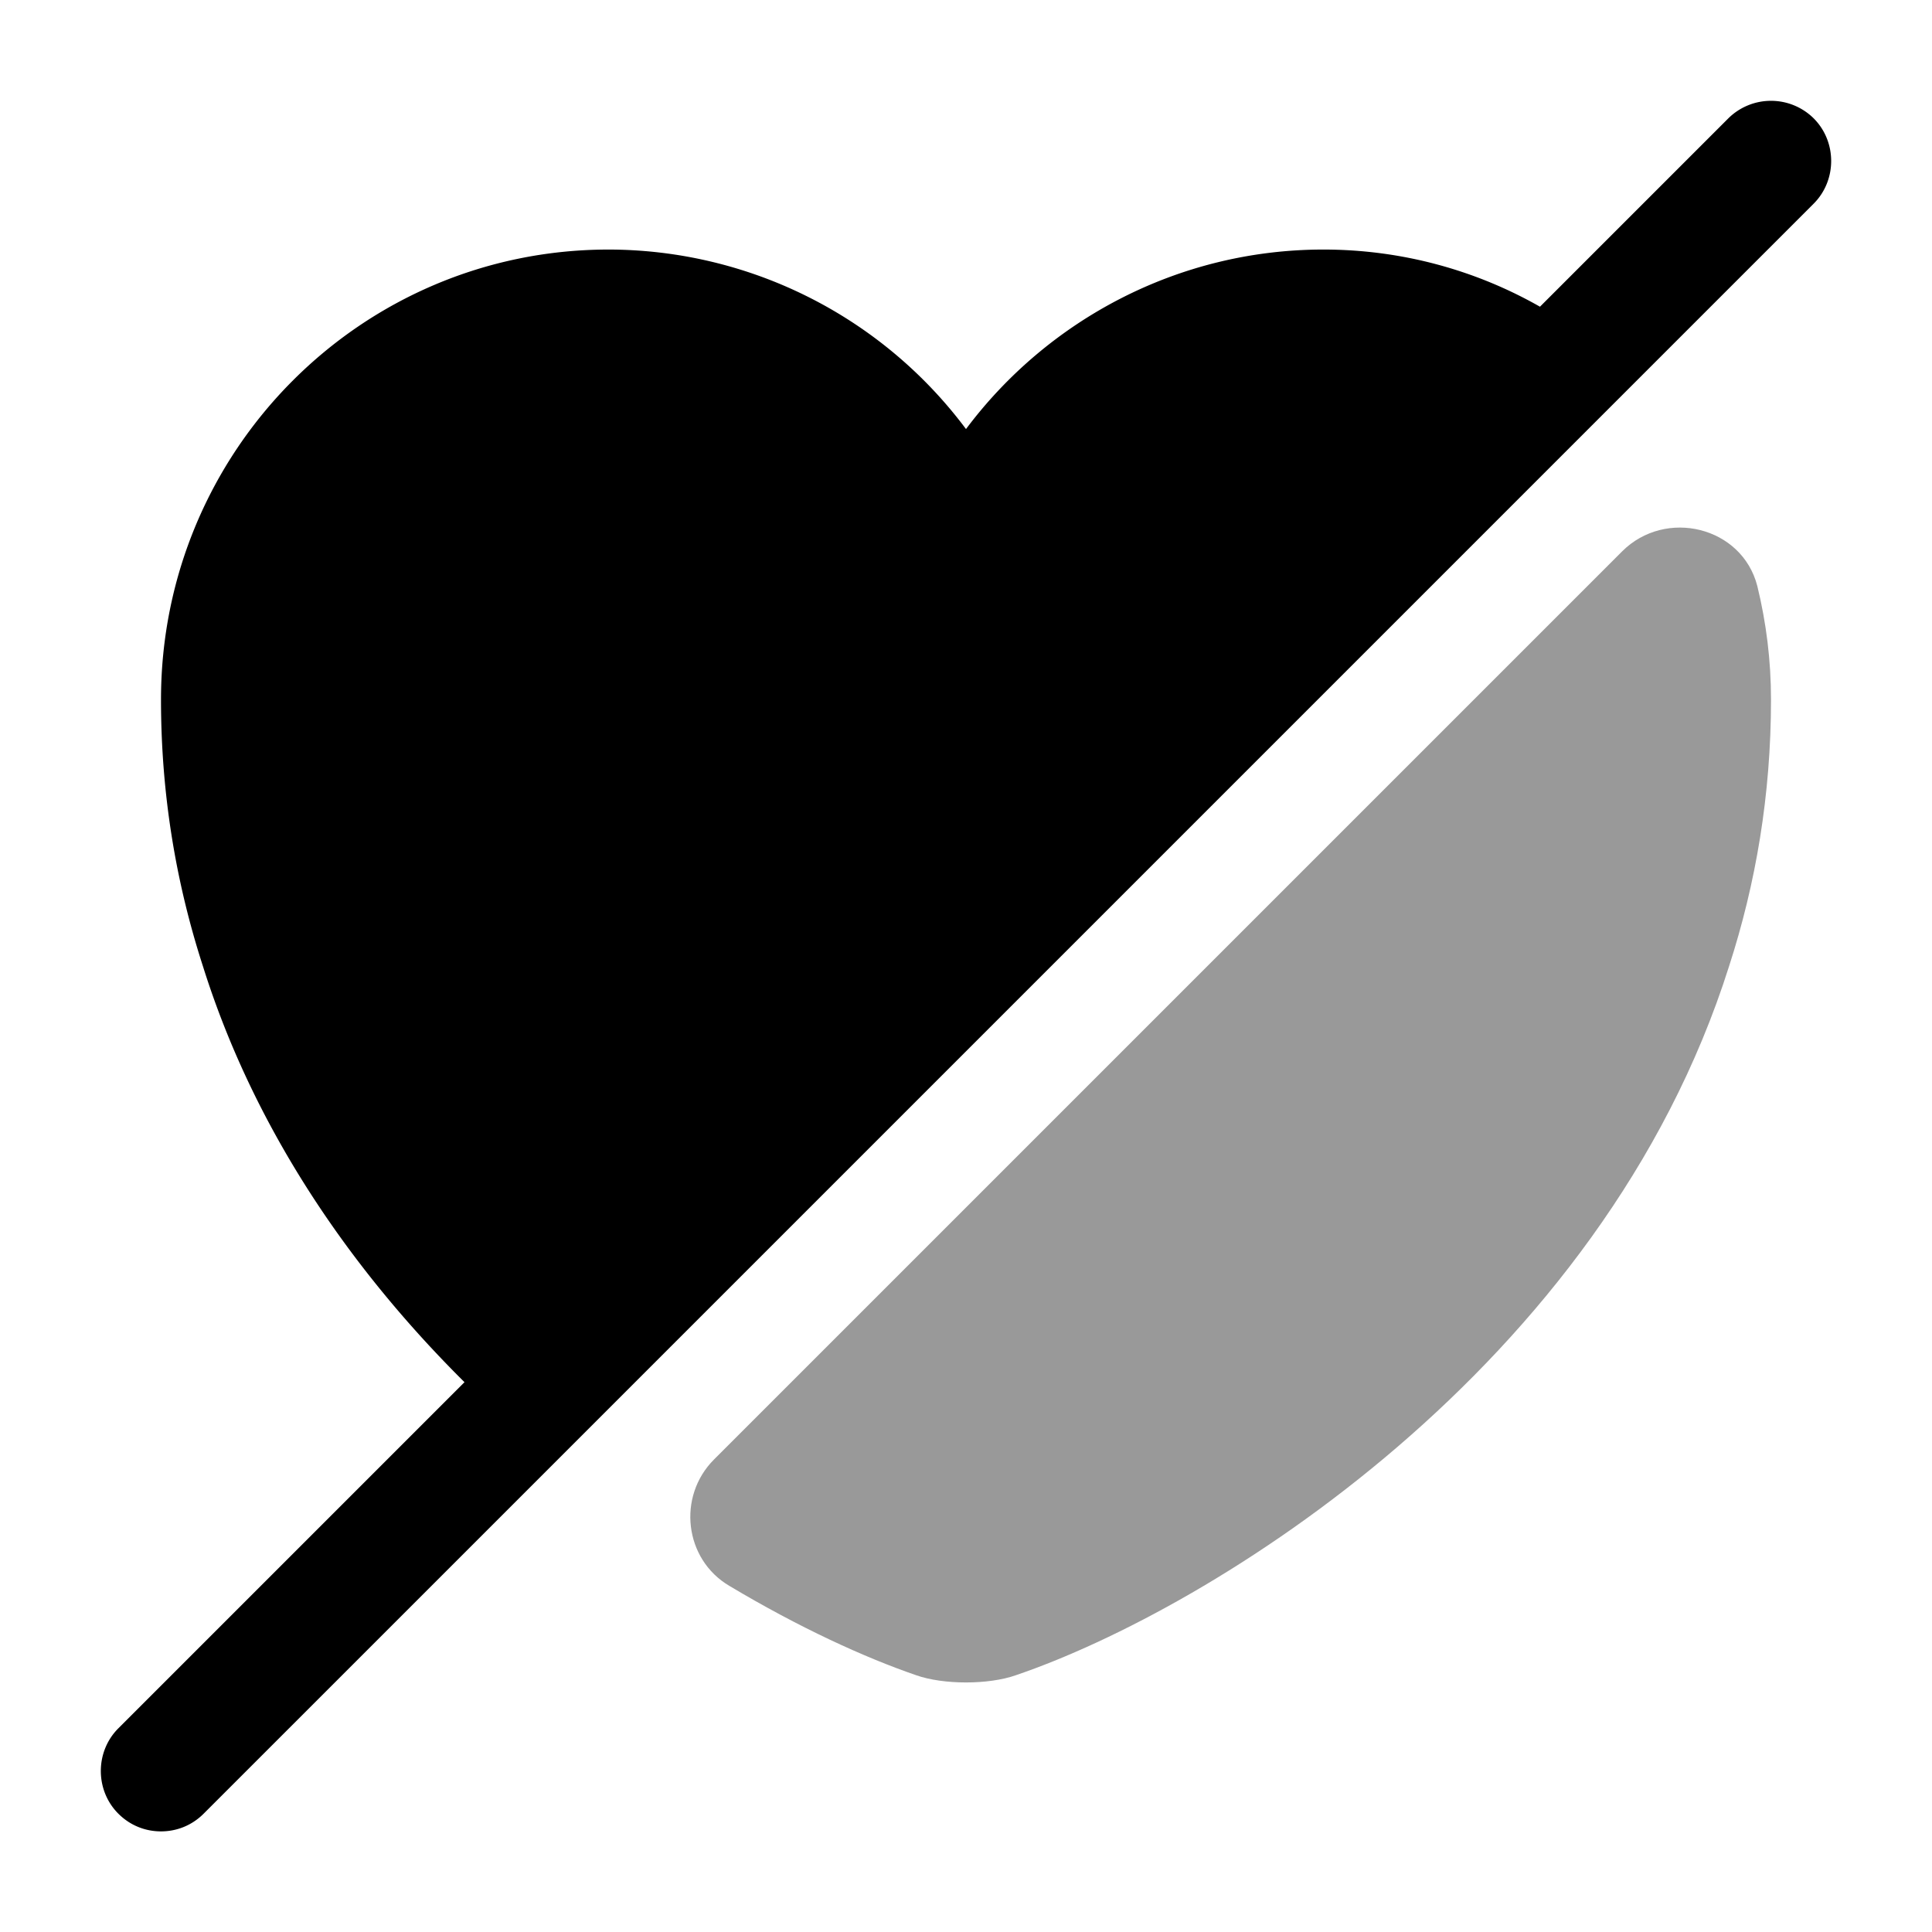
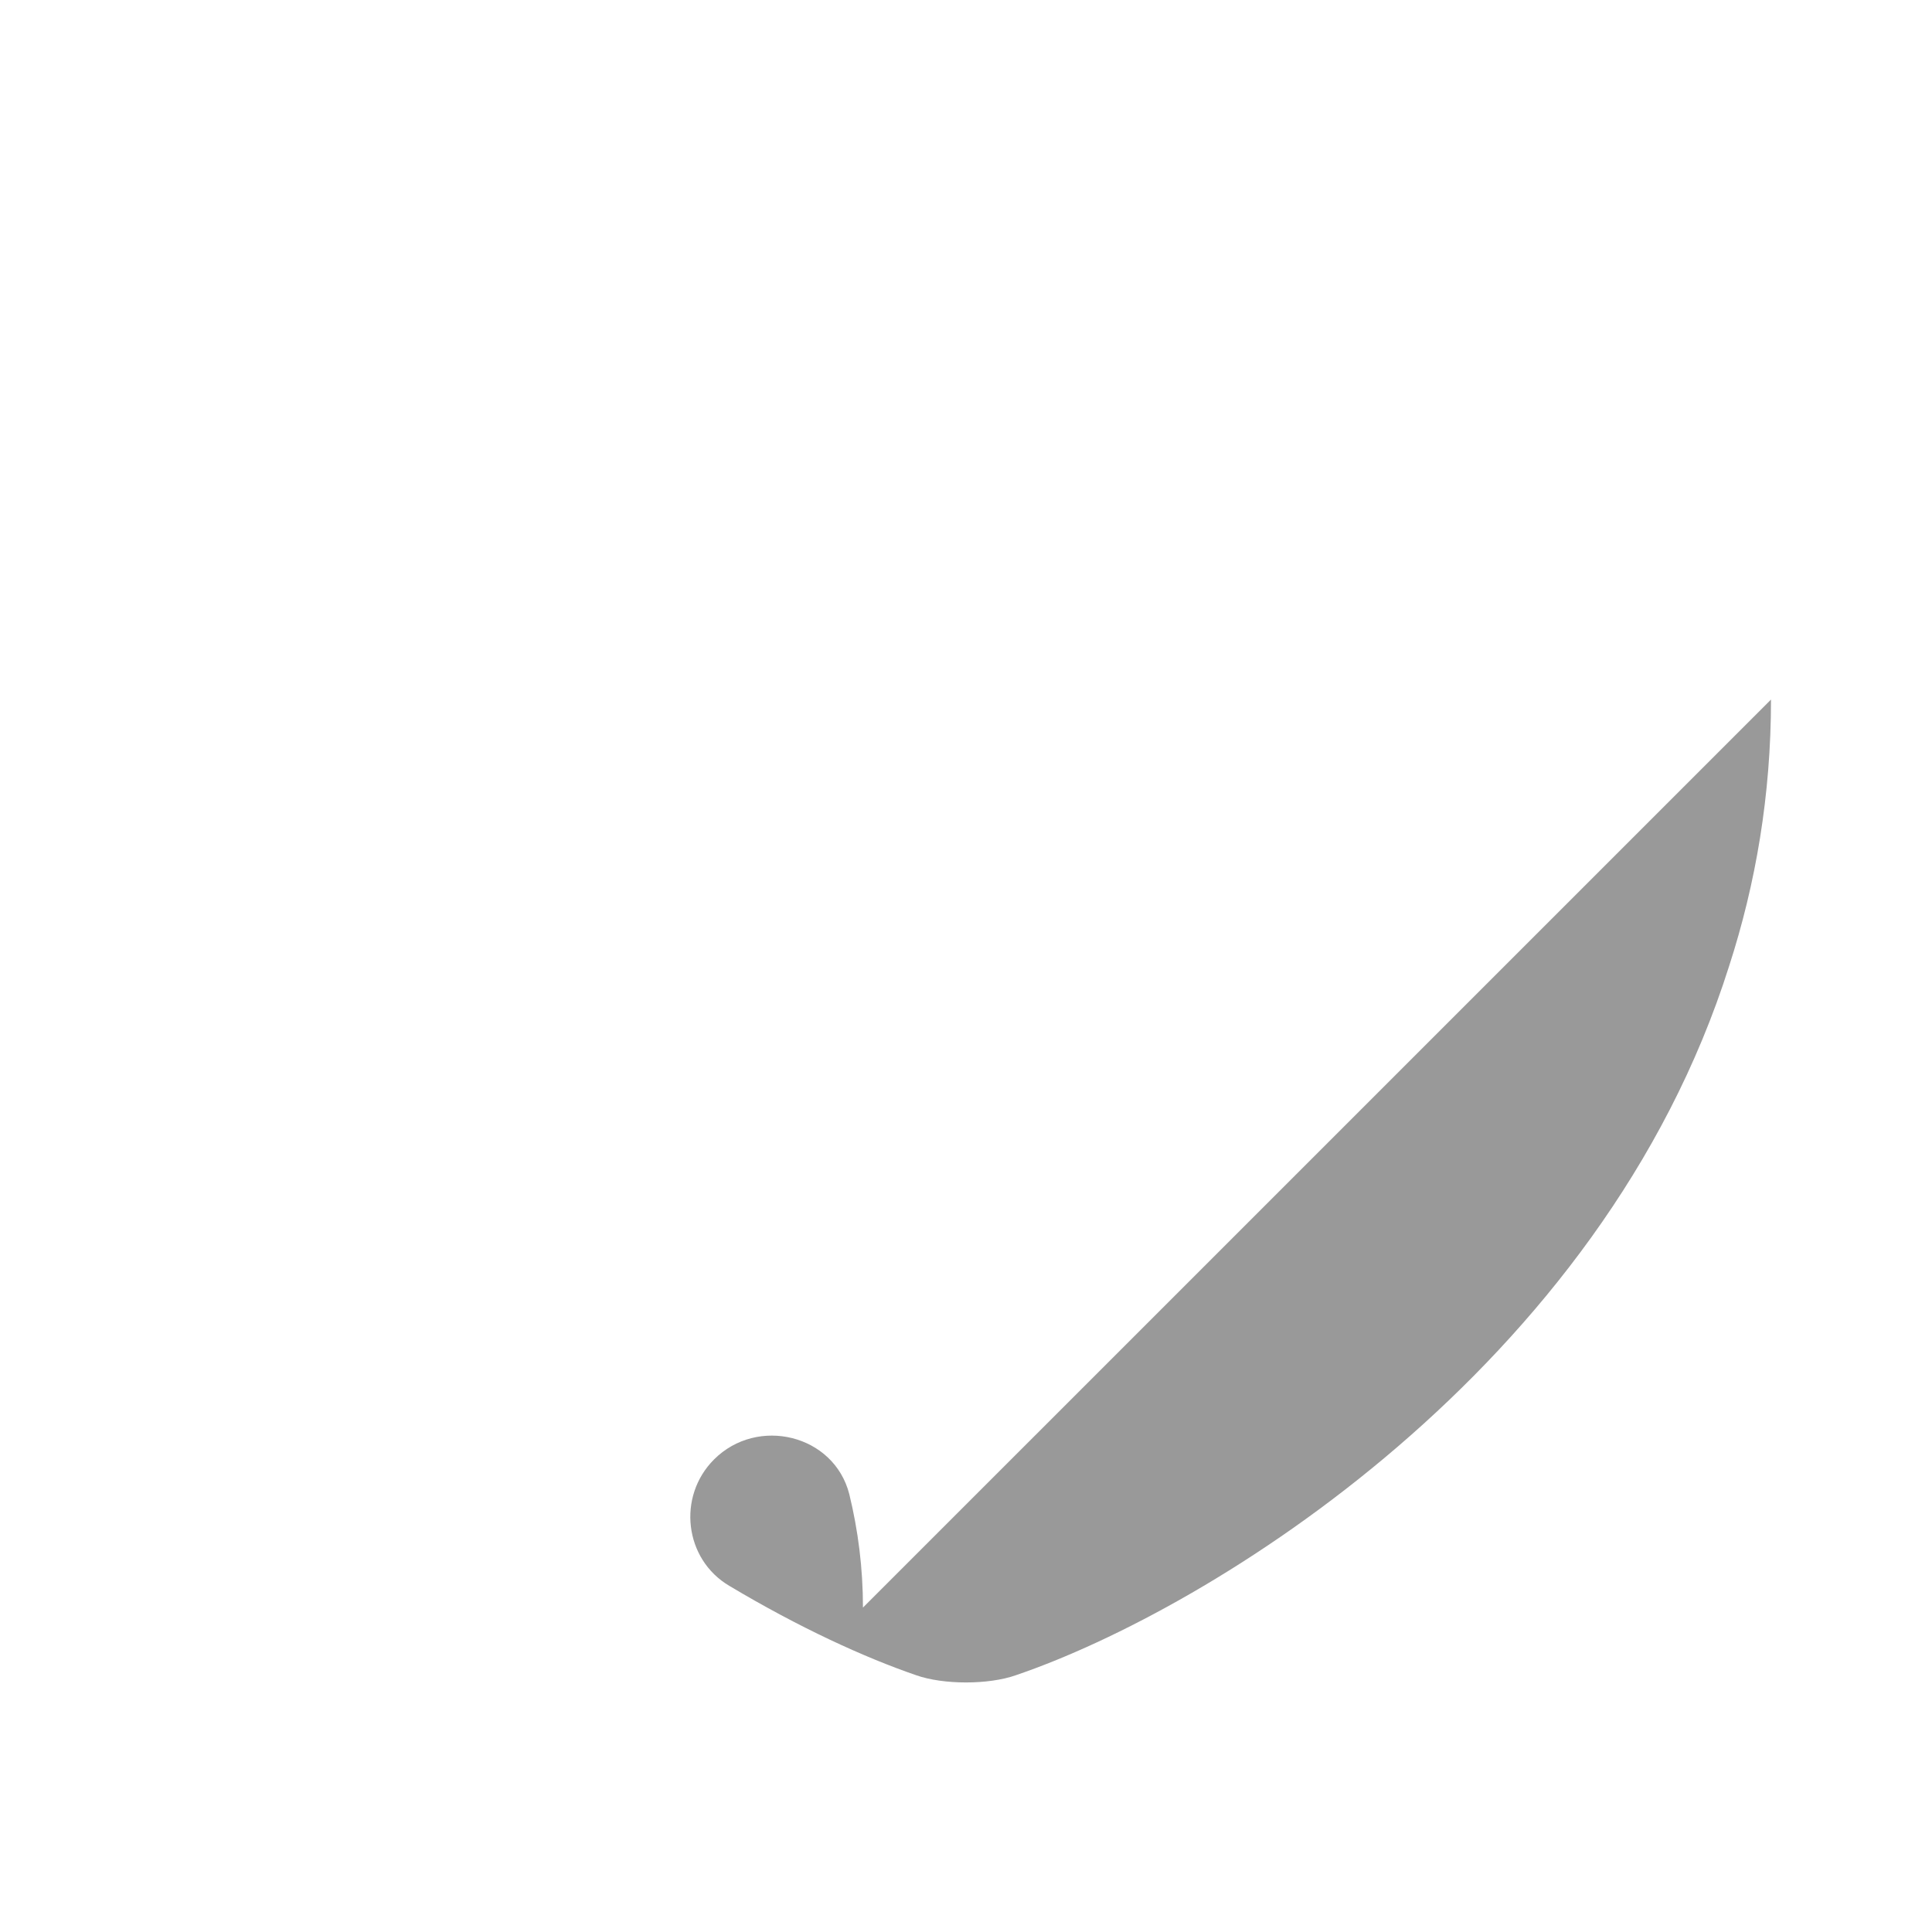
<svg xmlns="http://www.w3.org/2000/svg" viewBox="0 0 24 24" fill="currentColor" aria-hidden="true">
-   <path d="M22 8.69c0 1.19-.19 2.29-.52 3.31-1.58 5-6.45 7.99-8.86 8.81-.34.12-.9.12-1.24 0-.64-.22-1.45-.59-2.32-1.11-.56-.33-.65-1.11-.19-1.57L20.15 6.85c.54-.54 1.49-.31 1.68.43.11.45.17.92.17 1.41z" opacity=".4" />
-   <path d="M22.53 1.47a.754.754 0 00-1.06 0l-2.34 2.34c-.79-.45-1.71-.71-2.69-.71-1.81 0-3.43.88-4.44 2.23A5.549 5.549 0 007.56 3.1C4.49 3.1 2 5.6 2 8.69c0 1.19.19 2.29.52 3.31.65 2.07 1.87 3.8 3.25 5.17l-4.3 4.3c-.29.29-.29.77 0 1.06.15.15.34.22.53.22s.38-.07.53-.22l20-20c.29-.29.29-.77 0-1.06z" />
+   <path d="M22 8.69c0 1.19-.19 2.29-.52 3.31-1.58 5-6.45 7.99-8.86 8.81-.34.12-.9.12-1.24 0-.64-.22-1.45-.59-2.32-1.11-.56-.33-.65-1.11-.19-1.57c.54-.54 1.49-.31 1.68.43.11.45.17.92.17 1.41z" opacity=".4" />
</svg>